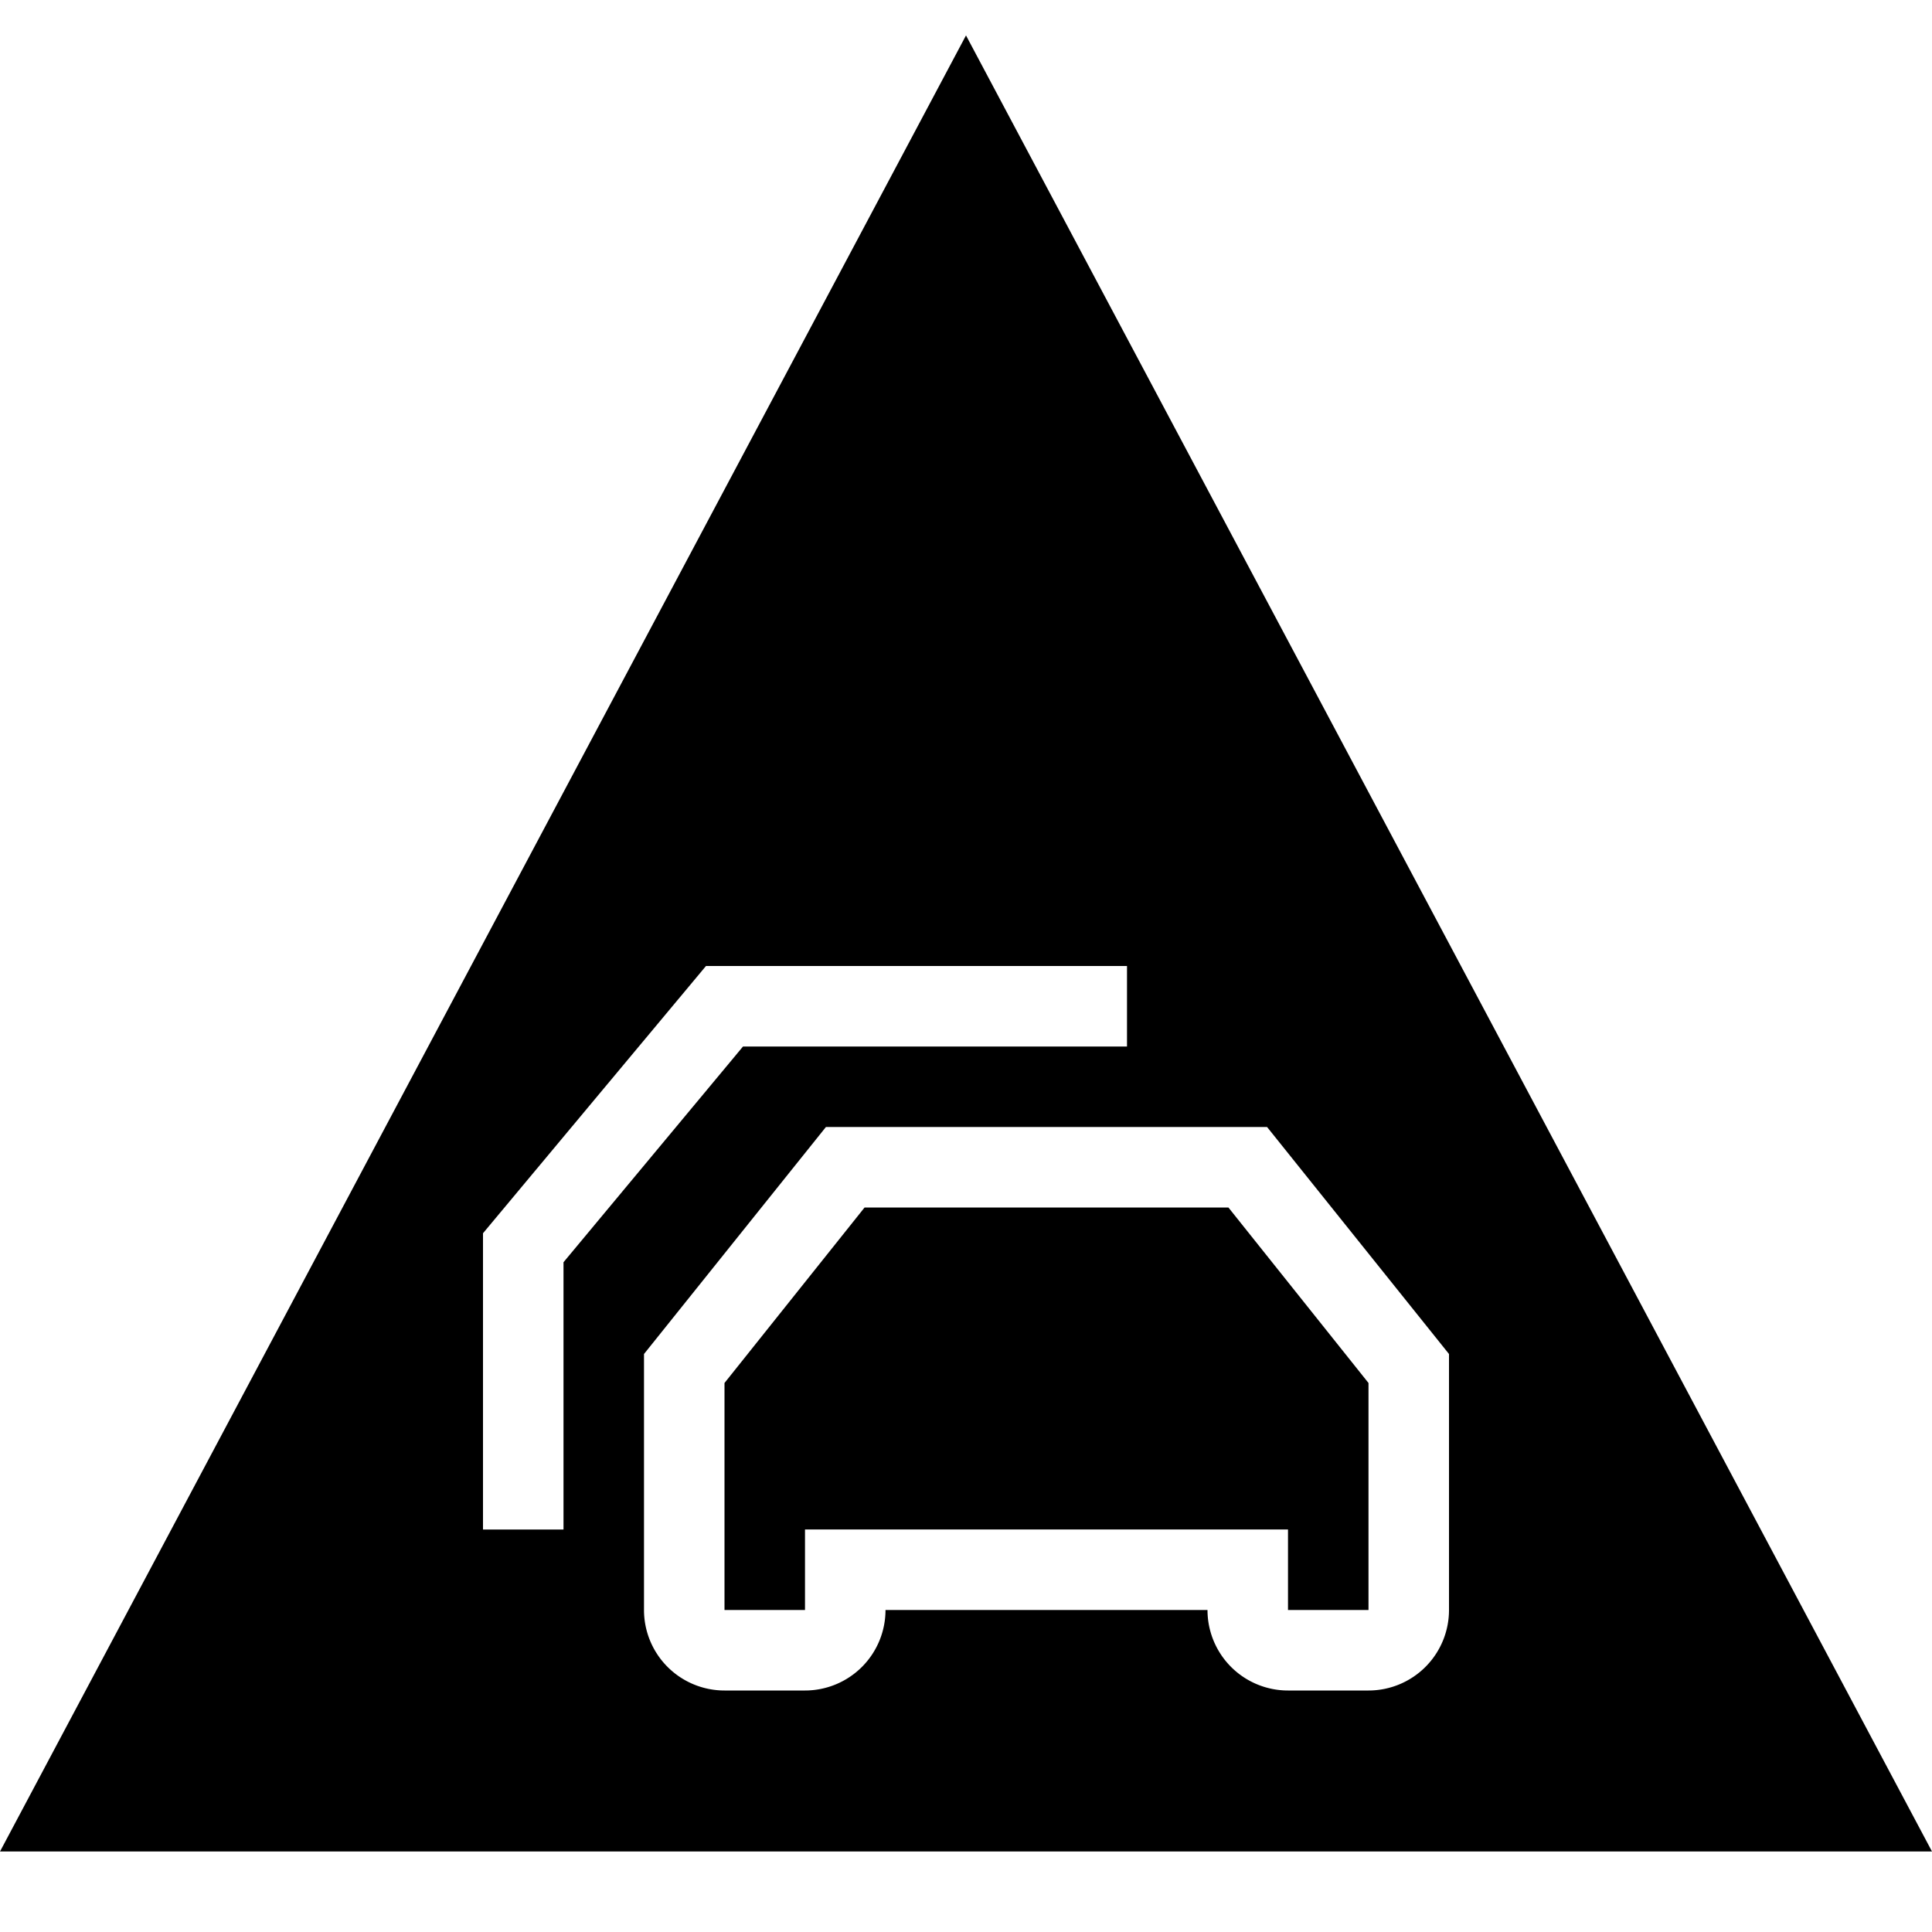
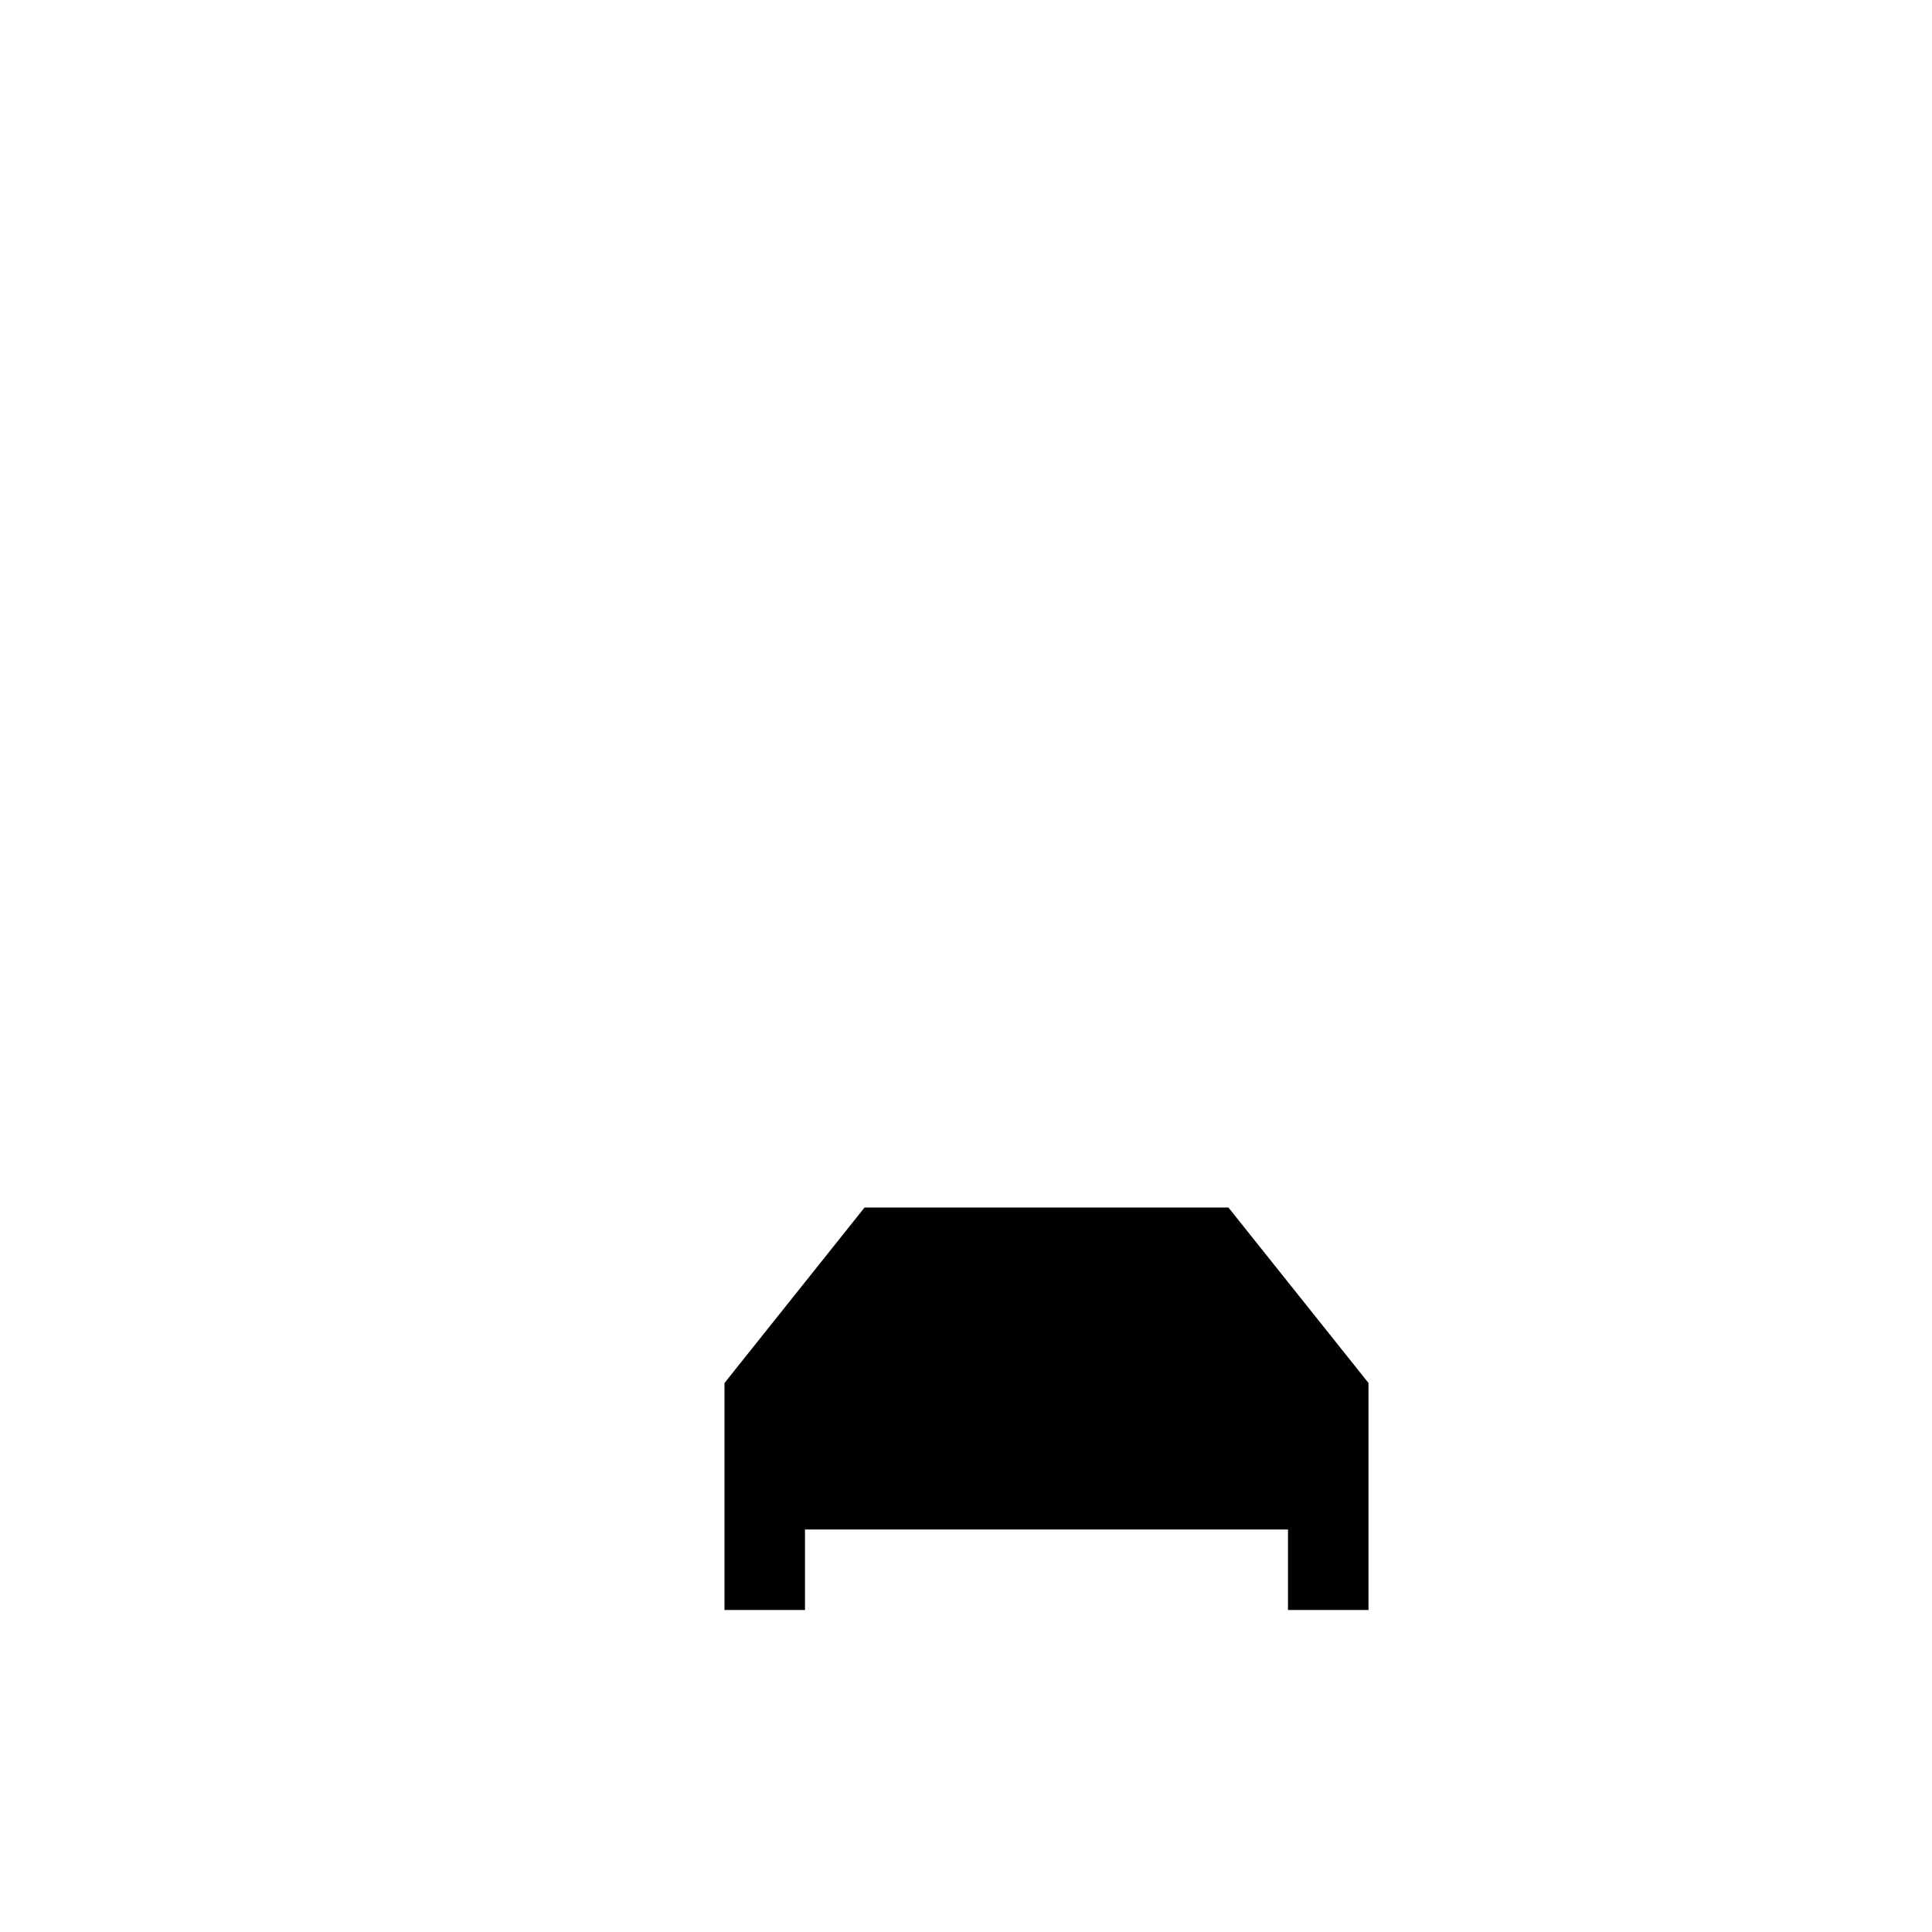
<svg xmlns="http://www.w3.org/2000/svg" width="24" height="24" fill="none">
  <path fill="currentColor" d="M9 17.18 10.74 15h4.52L17 17.18V20h-1v-1h-6v1H9v-2.82Z" />
-   <path fill="currentColor" d="M24 23H0L12 .44 24 23ZM14 12H8.77L6 15.32V19h1v-3.32L9.23 13H14v-1Zm1.74 2h-5.48L8 16.82V20a1 1 0 0 0 1 1h1a1 1 0 0 0 1-1h4a1 1 0 0 0 1 1h1a1 1 0 0 0 1-1v-3.18L15.74 14Z" />
</svg>